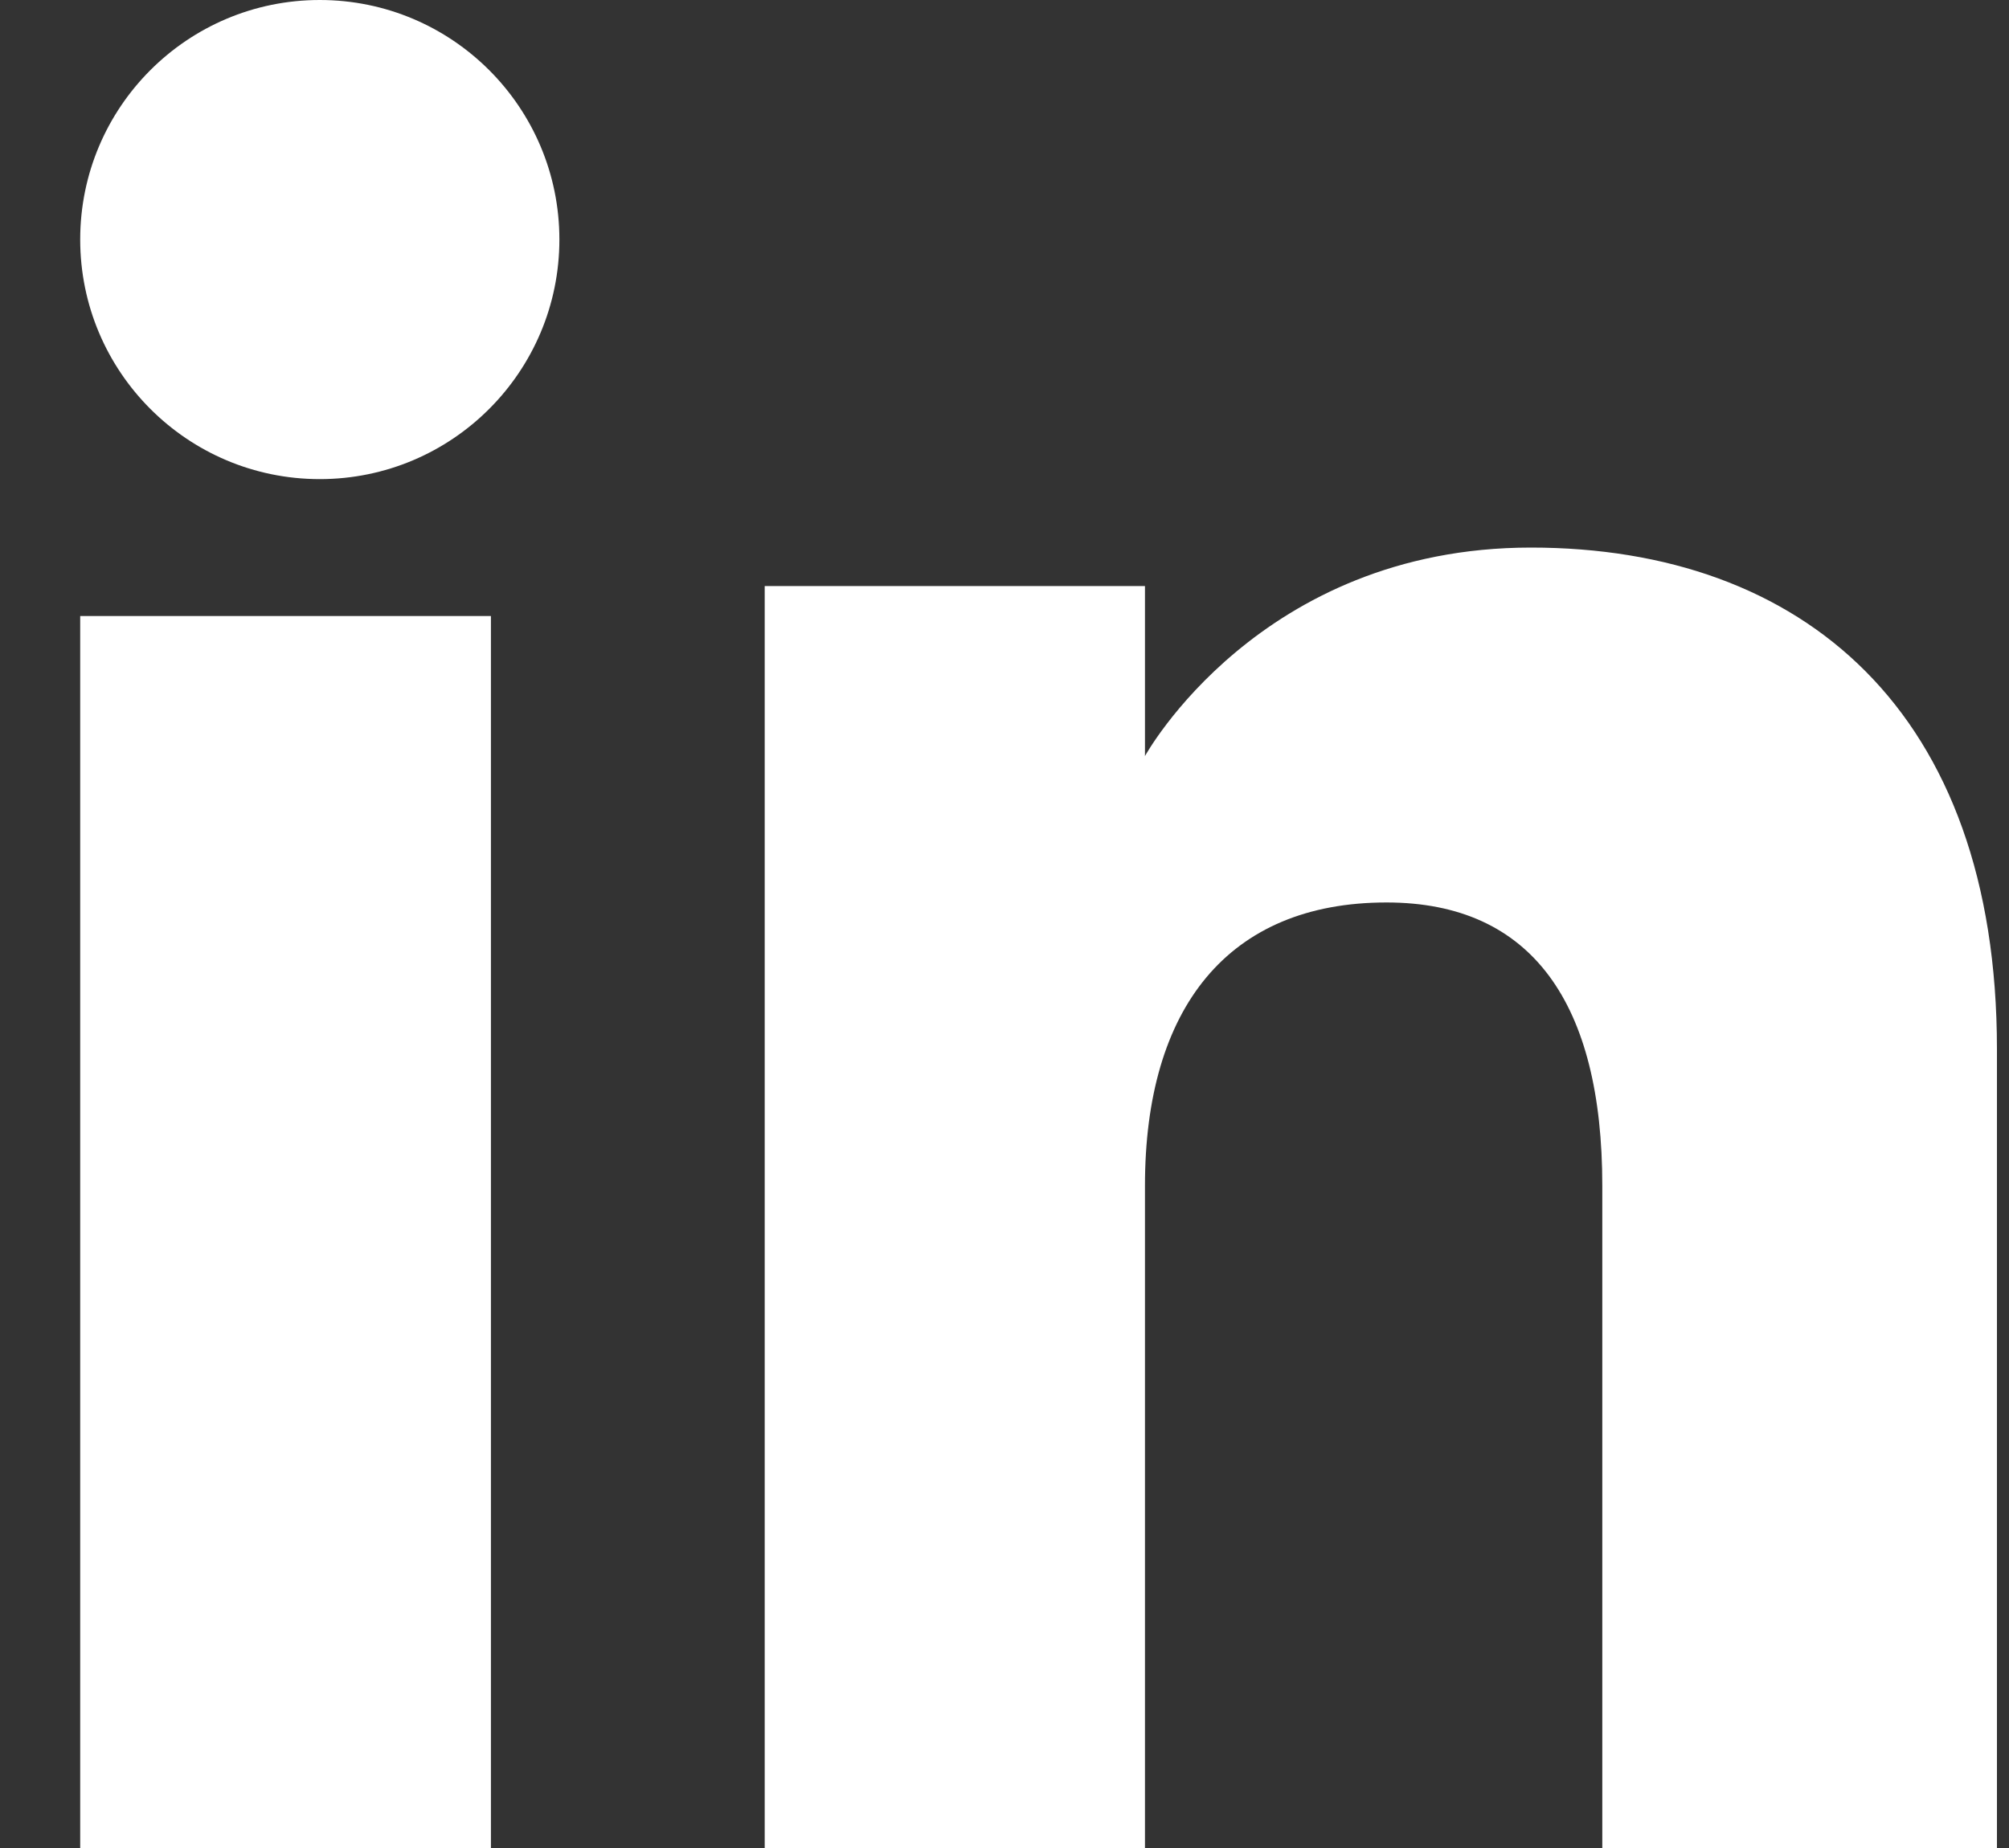
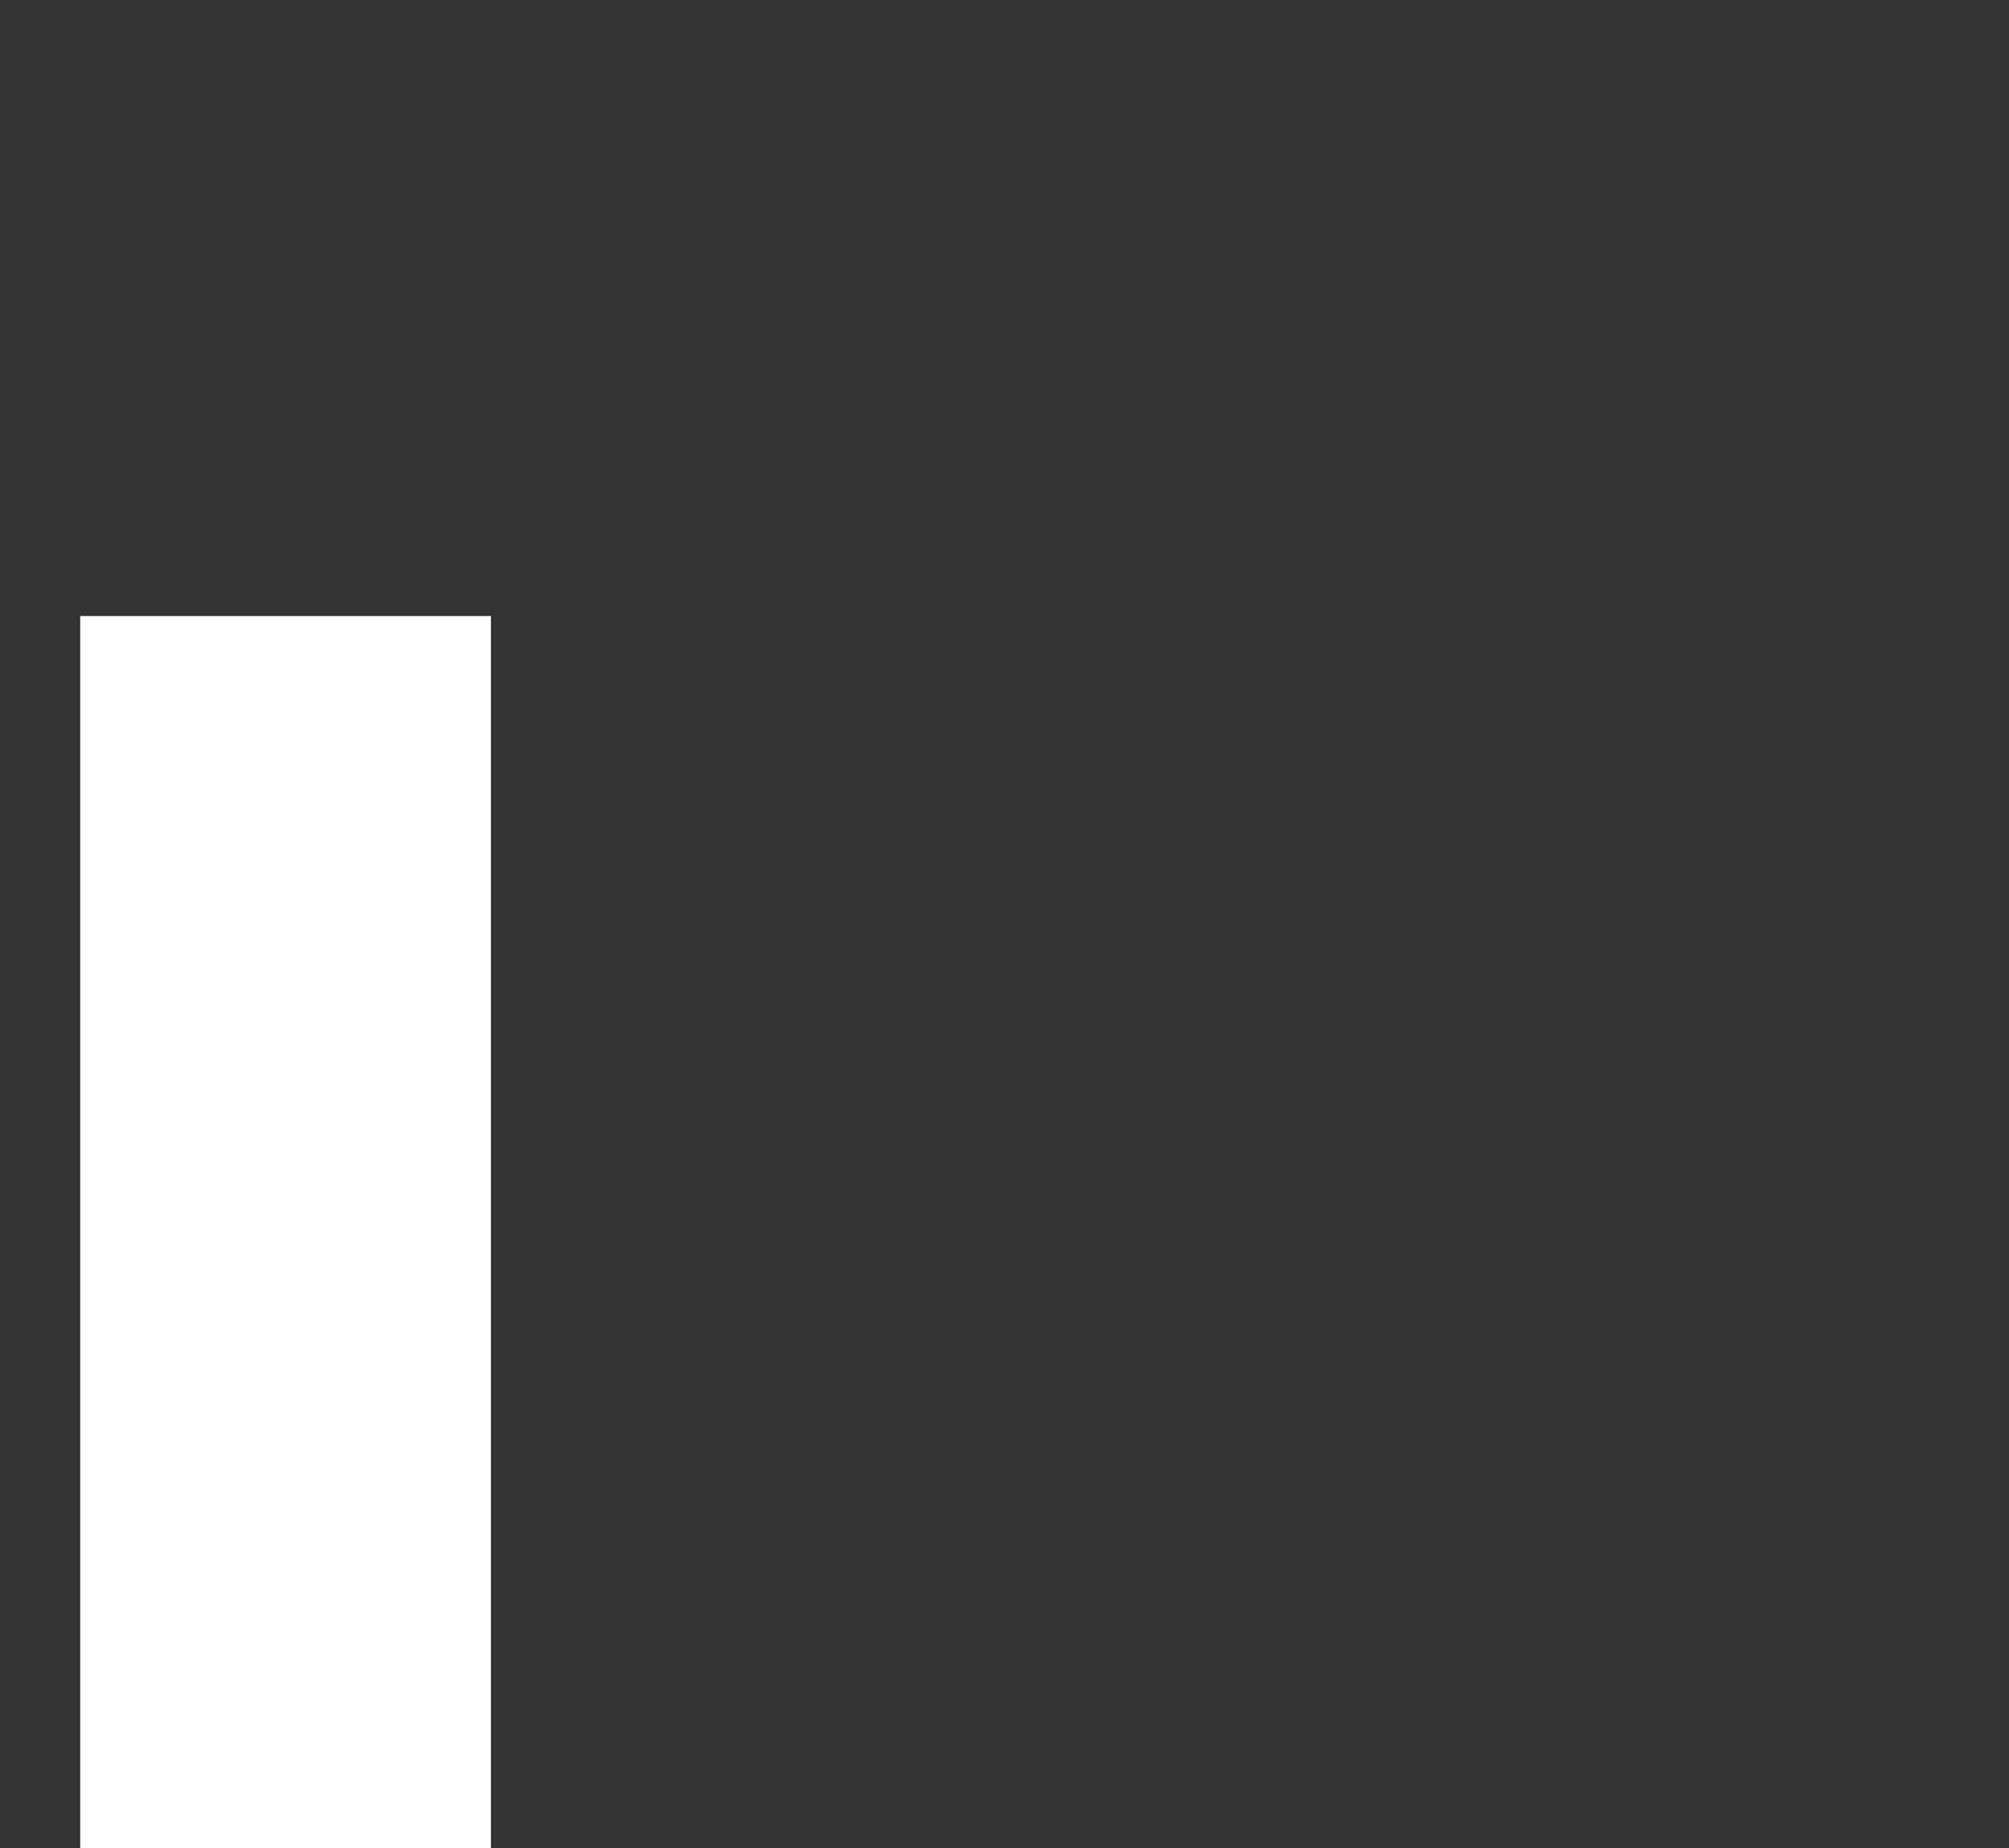
<svg xmlns="http://www.w3.org/2000/svg" width="25px" height="23px" viewBox="0 0 25 23" version="1.1">
  <rect x="0" y="0" width="25" height="23" fill="#333333" stroke="none" />
  <title>Linkedin icon</title>
  <g stroke="none" stroke-width="1" fill="none" fill-rule="evenodd">
    <g transform="translate(-886, -6462)" fill="#ffffff">
      <g transform="translate(886.987, 6462)">
        <polygon points="0.011 23 5.122 23 5.122 7.667 0.011 7.667" />
-         <path d="M2.992,5.963 C4.639,5.963 5.974,4.627 5.974,2.981 C5.974,1.335 4.639,0 2.992,0 C1.345,0 0.011,1.335 0.011,2.981 C0.011,4.627 1.345,5.963 2.992,5.963" />
-         <path d="M13.261,14.756 C13.261,12.548 14.293,11.232 16.267,11.232 C18.081,11.232 18.952,12.495 18.952,14.756 C18.952,17.017 18.952,23 18.952,23 L23.863,23 C23.863,23 23.863,17.263 23.863,13.056 C23.863,8.849 21.443,6.815 18.064,6.815 C14.684,6.815 13.261,9.41 13.261,9.41 L13.261,7.294 L8.529,7.294 L8.529,23 L13.261,23 C13.261,23 13.261,17.175 13.261,14.756" />
      </g>
    </g>
  </g>
</svg>